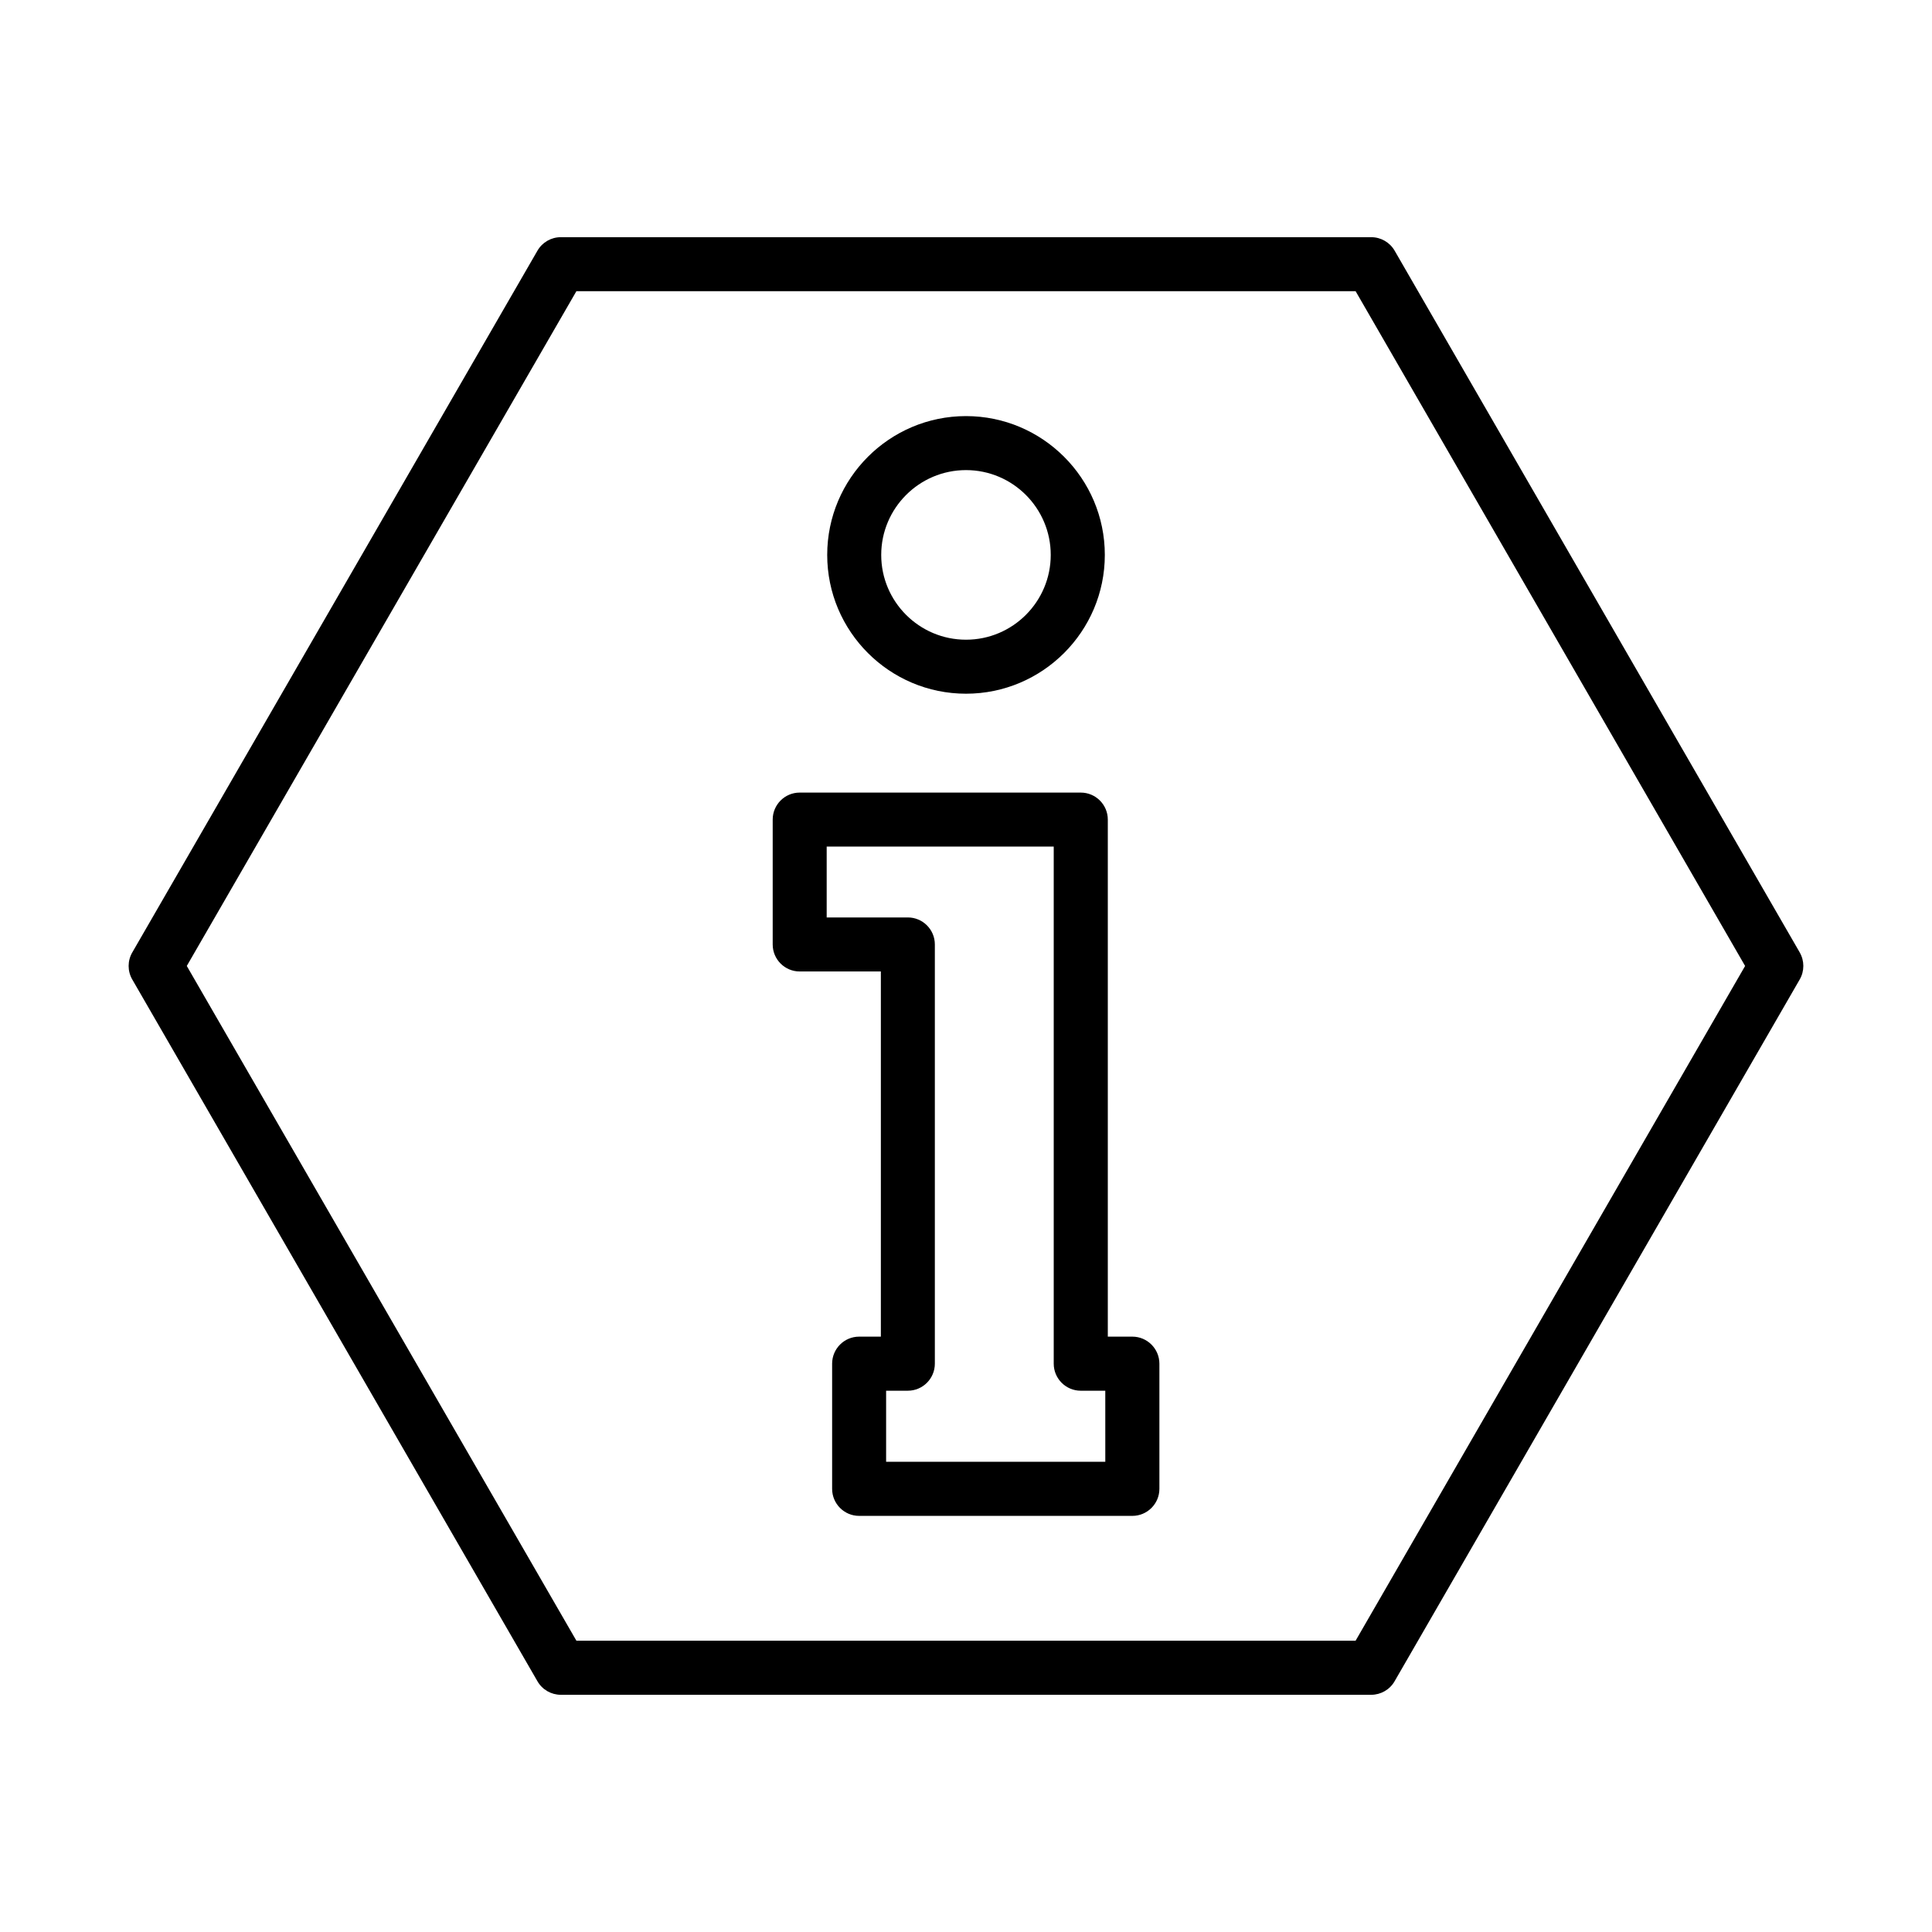
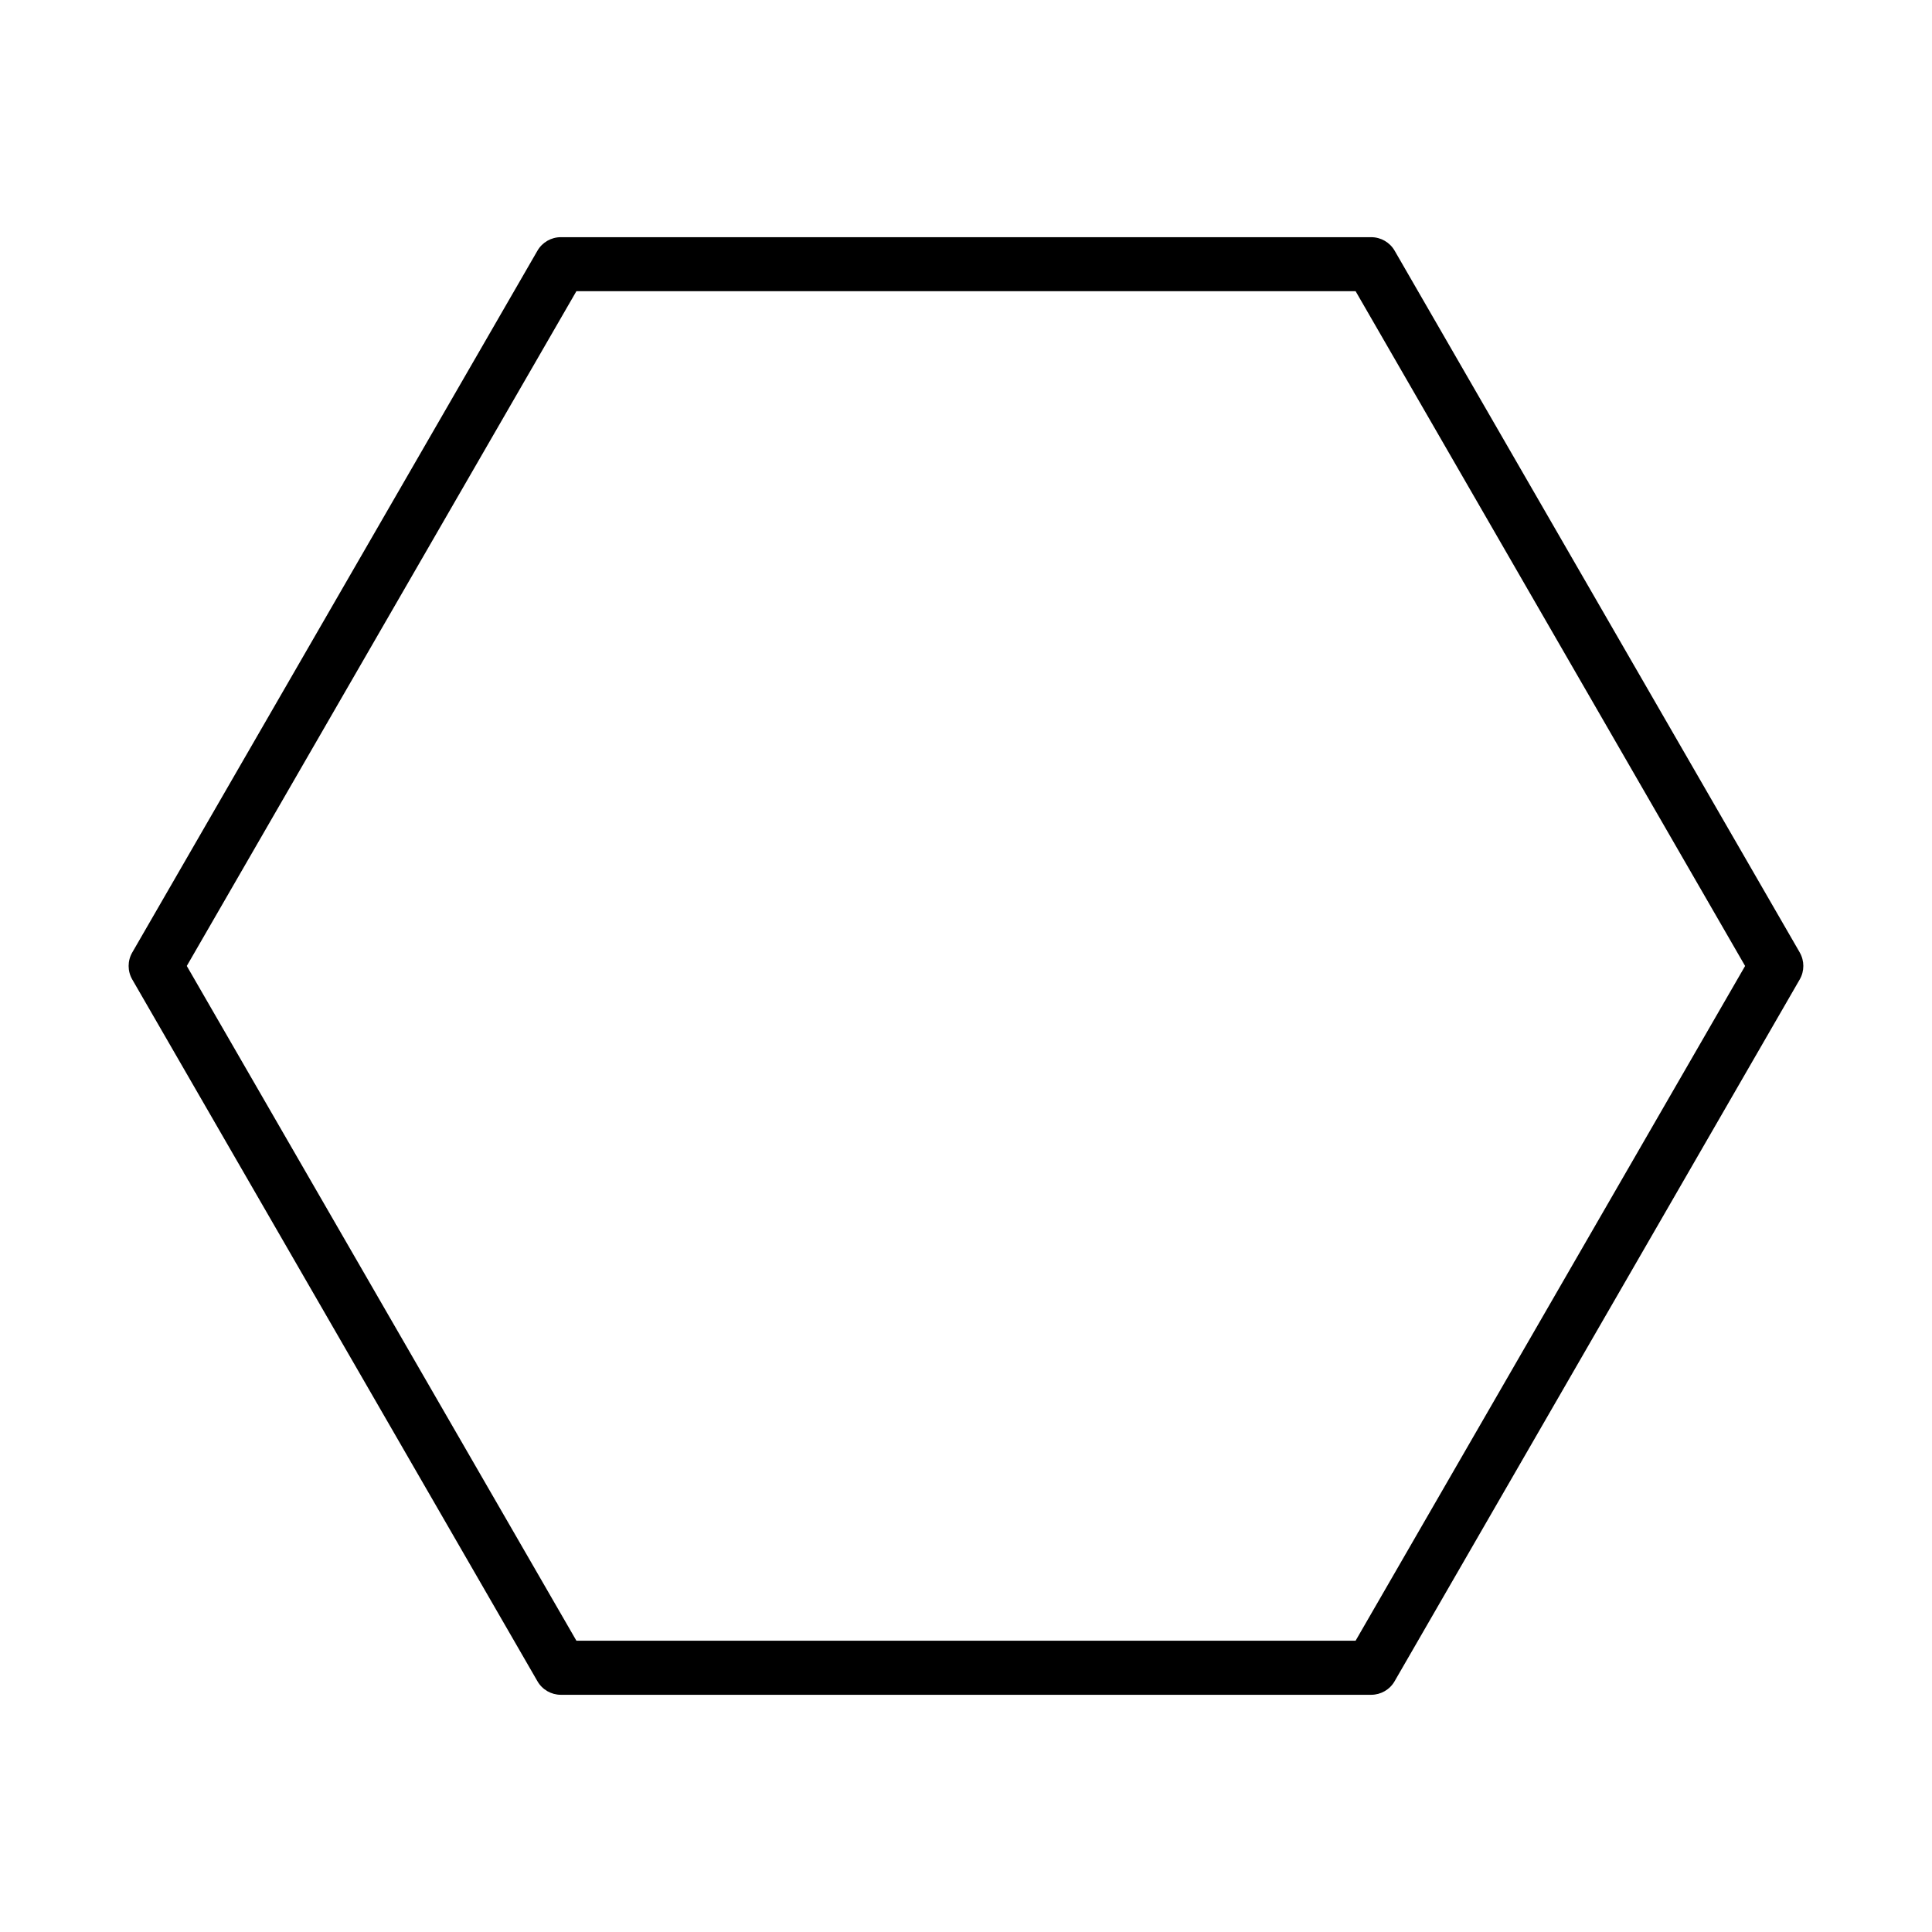
<svg xmlns="http://www.w3.org/2000/svg" fill="#000000" width="800px" height="800px" version="1.1" viewBox="144 144 512 512">
  <g>
-     <path d="m444.08 498.22h-6.5v-137.02c0-3.949-3.215-7.156-7.164-7.156h-74.488c-3.949 0-7.156 3.207-7.156 7.156v33.094c0 3.949 3.207 7.156 7.156 7.156h21.508v96.773h-5.758c-3.949 0-7.156 3.215-7.156 7.164v33.172c0 3.949 3.207 7.164 7.156 7.164h72.41c3.949 0 7.164-3.215 7.164-7.164v-33.172c-0.004-3.949-3.219-7.164-7.172-7.164zm-7.164 33.172h-58.086v-18.84h5.758c3.949 0 7.156-3.215 7.156-7.164v-111.1c0-3.949-3.207-7.156-7.156-7.156h-21.508v-18.781h60.168v137.04c0 3.949 3.215 7.164 7.164 7.164h6.5z" />
-     <path d="m400 327.84c20.273 0 36.789-16.5 36.789-36.781 0-20.293-16.516-36.789-36.789-36.789-20.281 0-36.781 16.5-36.781 36.789 0 20.285 16.5 36.781 36.781 36.781zm0-59.258c12.391 0 22.457 10.086 22.457 22.477 0 12.391-10.066 22.469-22.457 22.469s-22.469-10.078-22.469-22.469c0.004-12.391 10.078-22.477 22.469-22.477z" />
    <path d="m620.95 396.41-107.36-185.98c-1.277-2.211-3.652-3.574-6.203-3.574h-214.76c-2.559 0-4.922 1.363-6.195 3.574l-107.38 185.98c-1.285 2.219-1.285 4.945 0 7.164l107.38 185.98c1.277 2.219 3.637 3.582 6.195 3.582h214.75c2.551 0 4.93-1.363 6.203-3.582l107.36-185.98c1.281-2.219 1.281-4.945 0.004-7.164zm-117.7 182.39h-206.5l-103.25-178.81 103.25-178.82h206.5l103.22 178.82z" />
  </g>
</svg>